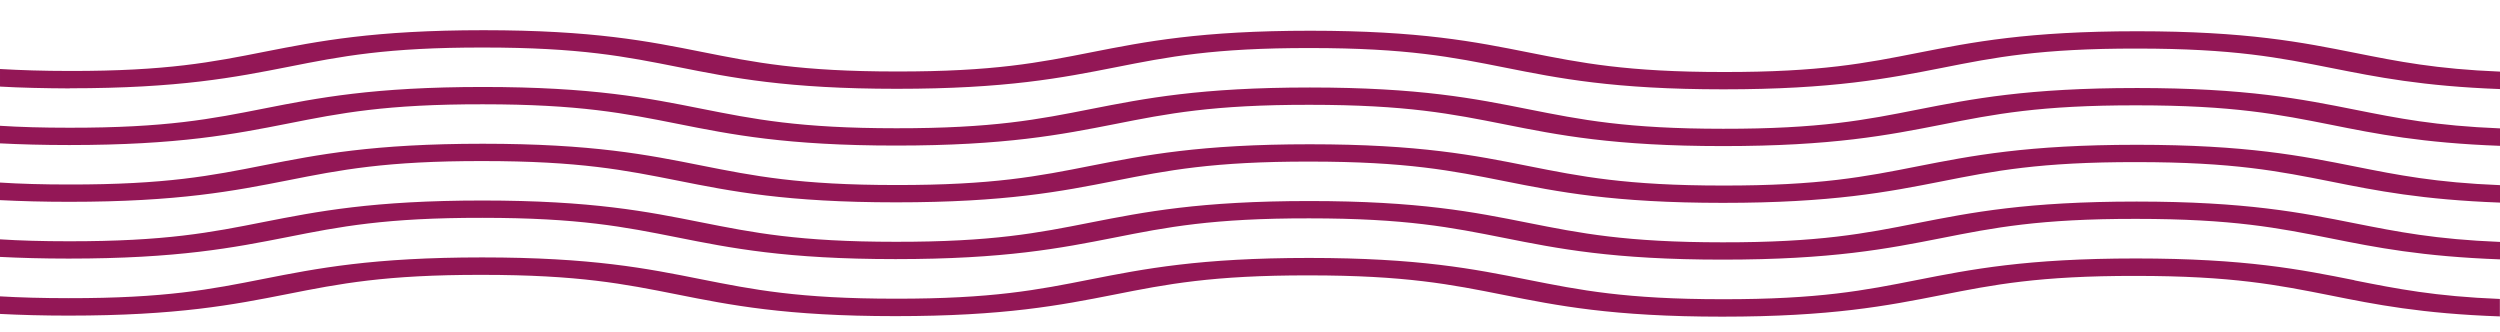
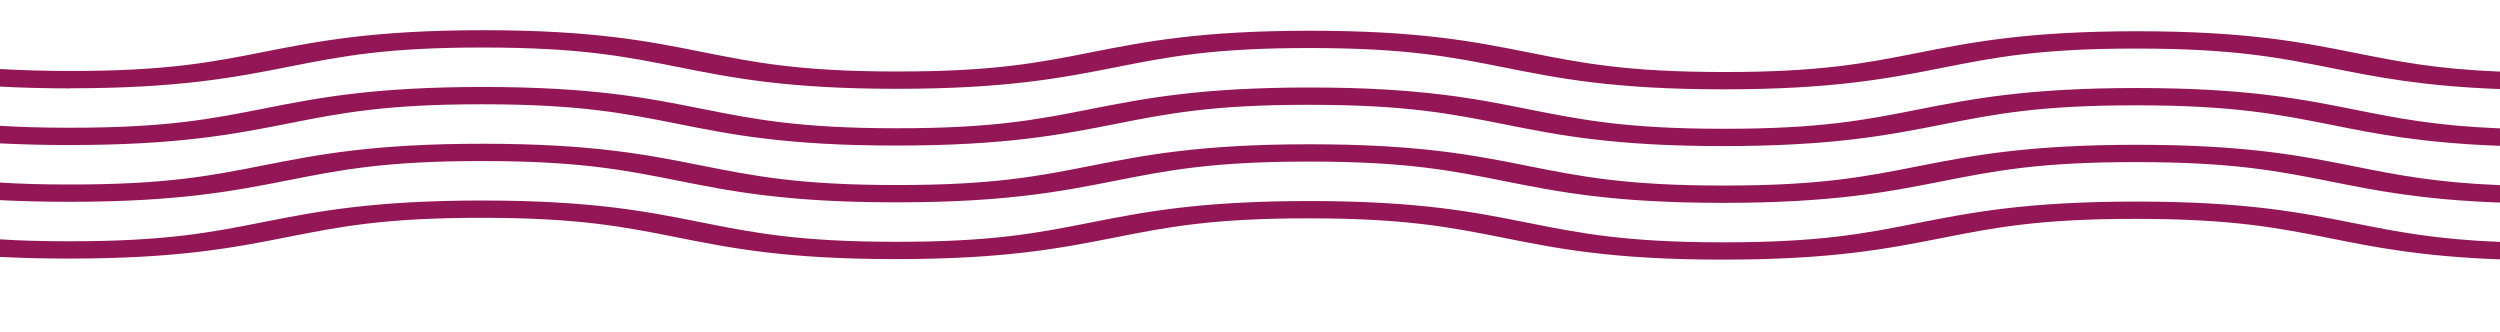
<svg xmlns="http://www.w3.org/2000/svg" viewBox="0 0 1920 254.9">
  <defs>
    <style> .cls-1 { fill: none; } .cls-2 { fill: #931756; } </style>
  </defs>
  <g>
    <g id="Ebene_1">
      <g>
        <path class="cls-1" d="M1640.8,124.5c-74.5,0-109.4,6.9-149.7,14.8-41.2,8.1-83.7,16.6-168,16.5-84.2,0-126.7-8.5-167.8-16.7-40.3-8-75-15-149.5-15-74.5,0-109.4,6.9-149.7,14.8-41.2,8.1-83.7,16.6-168,16.5-84.2,0-126.7-8.5-167.8-16.7-40.3-8-75-15-149.6-15-74.5,0-109.4,6.9-149.7,14.8-41.2,8.2-83.7,16.6-168,16.5-19.9,0-37.4-.5-53.2-1.3v30.2c15.3.9,32.7,1.4,53,1.5,74.5,0,109.4-6.9,149.7-14.8,41.2-8.2,83.7-16.6,168-16.5,84.2,0,126.7,8.5,167.8,16.7,40.3,8,75,15,149.6,15,74.5,0,109.4-6.9,149.7-14.8,41.2-8.2,83.7-16.6,168-16.5,84.2,0,126.7,8.5,167.8,16.7,40.3,8,75,15,149.6,15,74.5,0,109.4-6.9,149.7-14.8,41.2-8.1,83.7-16.6,168-16.5,84.2,0,126.7,8.5,167.8,16.7,32.7,6.5,61.8,12.3,111.6,14.3v-30.3c-59.9-2.2-95.3-9.2-129.6-16.1-40.3-8-75-15-149.6-15Z" />
        <path class="cls-1" d="M1641.3,37.3c-74.5,0-109.4,6.9-149.7,14.8-41.2,8.1-83.7,16.6-168,16.5-84.2,0-126.7-8.5-167.8-16.7-40.3-8-75-15-149.5-15-74.5,0-109.4,6.9-149.7,14.8-41.2,8.1-83.7,16.6-167.9,16.5-84.2,0-126.7-8.5-167.8-16.7-40.3-8-75-15-149.6-15-74.5,0-109.4,6.9-149.7,14.8-41.2,8.1-83.7,16.6-168,16.5-20.1,0-37.7-.5-53.6-1.4v30.2c15.4.9,32.9,1.5,53.5,1.5,74.5,0,109.4-6.9,149.7-14.8,41.1-8.1,83.7-16.6,167.9-16.5,84.2,0,126.7,8.5,167.8,16.7,40.3,8,75,15,149.6,15,74.5,0,109.4-6.9,149.7-14.8,41.2-8.2,83.7-16.6,168-16.5,84.2,0,126.7,8.5,167.8,16.7,40.3,8,75,15,149.6,15,74.5,0,109.4-6.9,149.7-14.8,41.2-8.1,83.7-16.6,168-16.5,84.2,0,126.7,8.5,167.8,16.7,32.6,6.5,61.6,12.3,111.1,14.3v-30.2c-59.7-2.2-94.9-9.2-129.2-16.1-40.3-8-75.1-15-149.6-15Z" />
        <path class="cls-1" d="M1641,80.9c-74.5,0-109.4,6.9-149.7,14.8-41.2,8.1-83.7,16.6-168,16.5-84.2,0-126.7-8.5-167.8-16.7-40.3-8-75-15-149.6-15-74.5,0-109.4,6.9-149.7,14.8-41.2,8.2-83.7,16.6-168,16.5-84.2,0-126.7-8.5-167.8-16.7-40.3-8-75-15-149.6-15-74.5,0-109.4,6.9-149.7,14.8-41.2,8.1-83.7,16.6-167.9,16.5-20,0-37.6-.5-53.4-1.3v30.2c15.4.9,32.8,1.5,53.2,1.5,74.5,0,109.4-6.9,149.7-14.8,41.2-8.1,83.7-16.6,168-16.5,84.2,0,126.7,8.5,167.8,16.7,40.3,8,75.1,15,149.6,15,74.5,0,109.4-6.9,149.7-14.8,41.2-8.2,83.7-16.6,168-16.5,84.2,0,126.7,8.5,167.8,16.7,40.3,8,75,15,149.5,15,74.5,0,109.4-6.8,149.7-14.8,41.2-8.1,83.7-16.6,168-16.5,84.2,0,126.7,8.5,167.8,16.7,32.7,6.5,61.7,12.3,111.3,14.3v-30.2c-59.8-2.2-95.1-9.2-129.4-16.1-40.3-8-75-15-149.6-15Z" />
        <path class="cls-1" d="M1640.6,168.1c-74.5,0-109.4,6.9-149.7,14.8-41.2,8.1-83.7,16.6-168,16.5-84.2,0-126.7-8.5-167.8-16.7-40.3-8-75-15-149.6-15-74.5,0-109.4,6.9-149.7,14.8-41.2,8.1-83.7,16.6-168,16.5-84.2,0-126.7-8.5-167.8-16.7-40.3-8-75-15-149.6-15-74.5,0-109.4,6.9-149.7,14.8-41.2,8.2-83.7,16.6-168,16.5-19.8,0-37.2-.5-52.9-1.3v30.2c15.3.9,32.6,1.4,52.8,1.4,74.5,0,109.4-6.9,149.7-14.8,41.1-8.1,83.7-16.6,167.9-16.5,84.2,0,126.7,8.5,167.8,16.7,40.3,8,75,15,149.6,15,74.5,0,109.4-6.8,149.7-14.8,41.2-8.1,83.7-16.6,168-16.5,84.2,0,126.7,8.5,167.8,16.7,40.3,8,75,15,149.6,15,74.5,0,109.4-6.9,149.7-14.8,41.2-8.1,83.7-16.6,167.9-16.5,84.2,0,126.7,8.5,167.8,16.7,32.8,6.5,61.9,12.4,111.8,14.3v-30.3c-60.1-2.1-95.5-9.2-129.9-16.1-40.3-8-75-15-149.6-15Z" />
        <path class="cls-2" d="M53.6,67.8c84.2,0,126.8-8.4,168-16.5,40.3-8,75.2-14.9,149.7-14.8,74.5,0,109.3,7,149.6,15,41.1,8.2,83.5,16.7,167.8,16.7,84.2,0,126.8-8.4,167.9-16.5,40.4-8,75.2-14.9,149.7-14.8,74.5,0,109.3,7,149.5,15,41.1,8.2,83.5,16.7,167.8,16.7,84.2,0,126.8-8.4,168-16.5,40.3-8,75.2-14.9,149.7-14.8,74.5,0,109.3,7,149.6,15,34.3,6.8,69.5,13.9,129.2,16.1v-13.4c-49.3-2-78.3-7.8-110.9-14.3-41.1-8.2-83.5-16.7-167.8-16.7-84.2,0-126.8,8.4-168,16.5-40.4,8-75.2,14.9-149.7,14.8-74.5,0-109.3-7-149.6-15-41.1-8.2-83.5-16.7-167.8-16.7-84.2,0-126.8,8.4-167.9,16.5-40.4,8-75.2,14.9-149.7,14.8-74.5,0-109.3-7-149.5-15-41.1-8.2-83.5-16.7-167.8-16.7-84.2,0-126.8,8.4-168,16.5-40.3,8-75.2,14.9-149.7,14.8-20.6,0-38.2-.6-53.7-1.5v13.5c15.9.9,33.6,1.3,53.6,1.4Z" />
        <path class="cls-2" d="M1641.1,67.6c-84.2,0-126.8,8.4-168,16.5-40.3,8-75.2,14.9-149.7,14.8-74.5,0-109.3-7-149.6-15-41.1-8.2-83.5-16.7-167.8-16.7-84.2,0-126.8,8.4-168,16.5-40.4,8-75.2,14.9-149.7,14.8-74.5,0-109.3-7-149.6-15-41.1-8.2-83.5-16.7-167.8-16.7-84.2,0-126.8,8.4-167.9,16.5-40.4,8-75.2,14.9-149.7,14.8-20.5,0-38-.5-53.5-1.5v13.5c15.8.8,33.4,1.3,53.4,1.3,84.2,0,126.8-8.4,167.9-16.5,40.3-8,75.2-14.9,149.7-14.8,74.5,0,109.3,7,149.6,15,41.1,8.2,83.5,16.7,167.8,16.7,84.2,0,126.8-8.4,168-16.5,40.3-8,75.2-14.9,149.7-14.8,74.5,0,109.3,7,149.6,15,41.1,8.2,83.5,16.7,167.8,16.7,84.3,0,126.8-8.4,168-16.5,40.4-8,75.2-14.9,149.7-14.8,74.5,0,109.3,7,149.6,15,34.3,6.9,69.6,13.9,129.4,16.1v-13.4c-49.5-2-78.5-7.8-111.1-14.3-41.1-8.2-83.5-16.7-167.8-16.7Z" />
        <path class="cls-2" d="M1640.9,111.2c-84.2,0-126.8,8.4-168,16.5-40.4,8-75.2,14.9-149.7,14.8-74.5,0-109.3-7-149.5-15-41.1-8.2-83.5-16.7-167.8-16.7-84.2,0-126.8,8.4-168,16.5-40.3,8-75.2,14.9-149.7,14.8-74.5,0-109.3-7-149.6-15-41.1-8.2-83.5-16.7-167.8-16.7-84.3,0-126.8,8.4-168,16.5-40.3,8-75.2,14.9-149.7,14.8-20.4,0-37.8-.5-53.2-1.5v13.5c15.8.8,33.3,1.3,53.2,1.3,84.3,0,126.8-8.4,168-16.5,40.3-8,75.2-14.9,149.7-14.8,74.5,0,109.3,7,149.6,15,41.1,8.2,83.5,16.7,167.8,16.7,84.2,0,126.8-8.4,168-16.5,40.3-8,75.2-14.9,149.7-14.8,74.5,0,109.3,7,149.5,15,41.1,8.2,83.5,16.7,167.8,16.7,84.2,0,126.8-8.4,168-16.5,40.3-8,75.2-14.9,149.7-14.8,74.5,0,109.3,7,149.6,15,34.4,6.9,69.7,13.9,129.6,16.1v-13.4c-49.6-2-78.7-7.8-111.3-14.3-41.1-8.2-83.5-16.7-167.8-16.7Z" />
        <path class="cls-2" d="M1640.7,154.8c-84.2,0-126.8,8.4-168,16.5-40.3,8-75.2,14.9-149.7,14.8-74.5,0-109.3-7-149.6-15-41.1-8.2-83.5-16.7-167.8-16.7-84.2,0-126.8,8.4-168,16.5-40.4,8-75.2,14.9-149.7,14.8-74.5,0-109.3-7-149.6-15-41.1-8.2-83.5-16.7-167.8-16.7-84.2,0-126.8,8.4-168,16.5-40.3,8-75.2,14.9-149.7,14.8-20.3,0-37.7-.5-53-1.5v13.5c15.7.8,33.2,1.3,52.9,1.3,84.2,0,126.8-8.4,168-16.5,40.3-8,75.2-14.9,149.7-14.8,74.5,0,109.3,7,149.6,15,41.1,8.2,83.5,16.7,167.8,16.7,84.2,0,126.8-8.4,168-16.5,40.3-8,75.2-14.9,149.7-14.8,74.5,0,109.3,7,149.6,15,41.1,8.2,83.5,16.7,167.8,16.7,84.3,0,126.8-8.4,168-16.5,40.4-8,75.2-14.9,149.7-14.8,74.5,0,109.3,7,149.6,15,34.4,6.9,69.8,13.9,129.9,16.1v-13.4c-49.7-2-78.8-7.8-111.6-14.3-41.1-8.2-83.5-16.7-167.8-16.7Z" />
-         <path class="cls-2" d="M1808.2,215.2c-41.1-8.2-83.5-16.7-167.8-16.7-84.2,0-126.8,8.4-167.9,16.5-40.4,8-75.2,14.9-149.7,14.8-74.5,0-109.3-7-149.6-15-41.1-8.2-83.5-16.7-167.8-16.7-84.2,0-126.8,8.4-168,16.5-40.3,8-75.2,14.9-149.7,14.8-74.5,0-109.3-7-149.6-15-41.1-8.2-83.5-16.7-167.8-16.7-84.2,0-126.8,8.4-167.9,16.5-40.4,8-75.2,14.9-149.7,14.8-20.2,0-37.5-.5-52.8-1.4v13.5c15.6.8,33,1.3,52.7,1.3,84.2,0,126.8-8.4,167.9-16.5,40.4-8,75.2-14.9,149.7-14.8,74.5,0,109.3,7,149.6,15,41.1,8.2,83.5,16.7,167.8,16.7,84.2,0,126.8-8.4,168-16.5,40.3-8,75.2-14.9,149.7-14.8,74.5,0,109.3,7,149.5,15,41.1,8.2,83.5,16.7,167.8,16.7,84.2,0,126.8-8.4,167.9-16.5,40.4-8,75.2-14.9,149.7-14.8,74.5,0,109.3,7,149.6,15,34.4,6.9,69.9,14,130.1,16.1v-13.4c-49.9-2-79-7.8-111.8-14.3Z" />
      </g>
    </g>
  </g>
</svg>